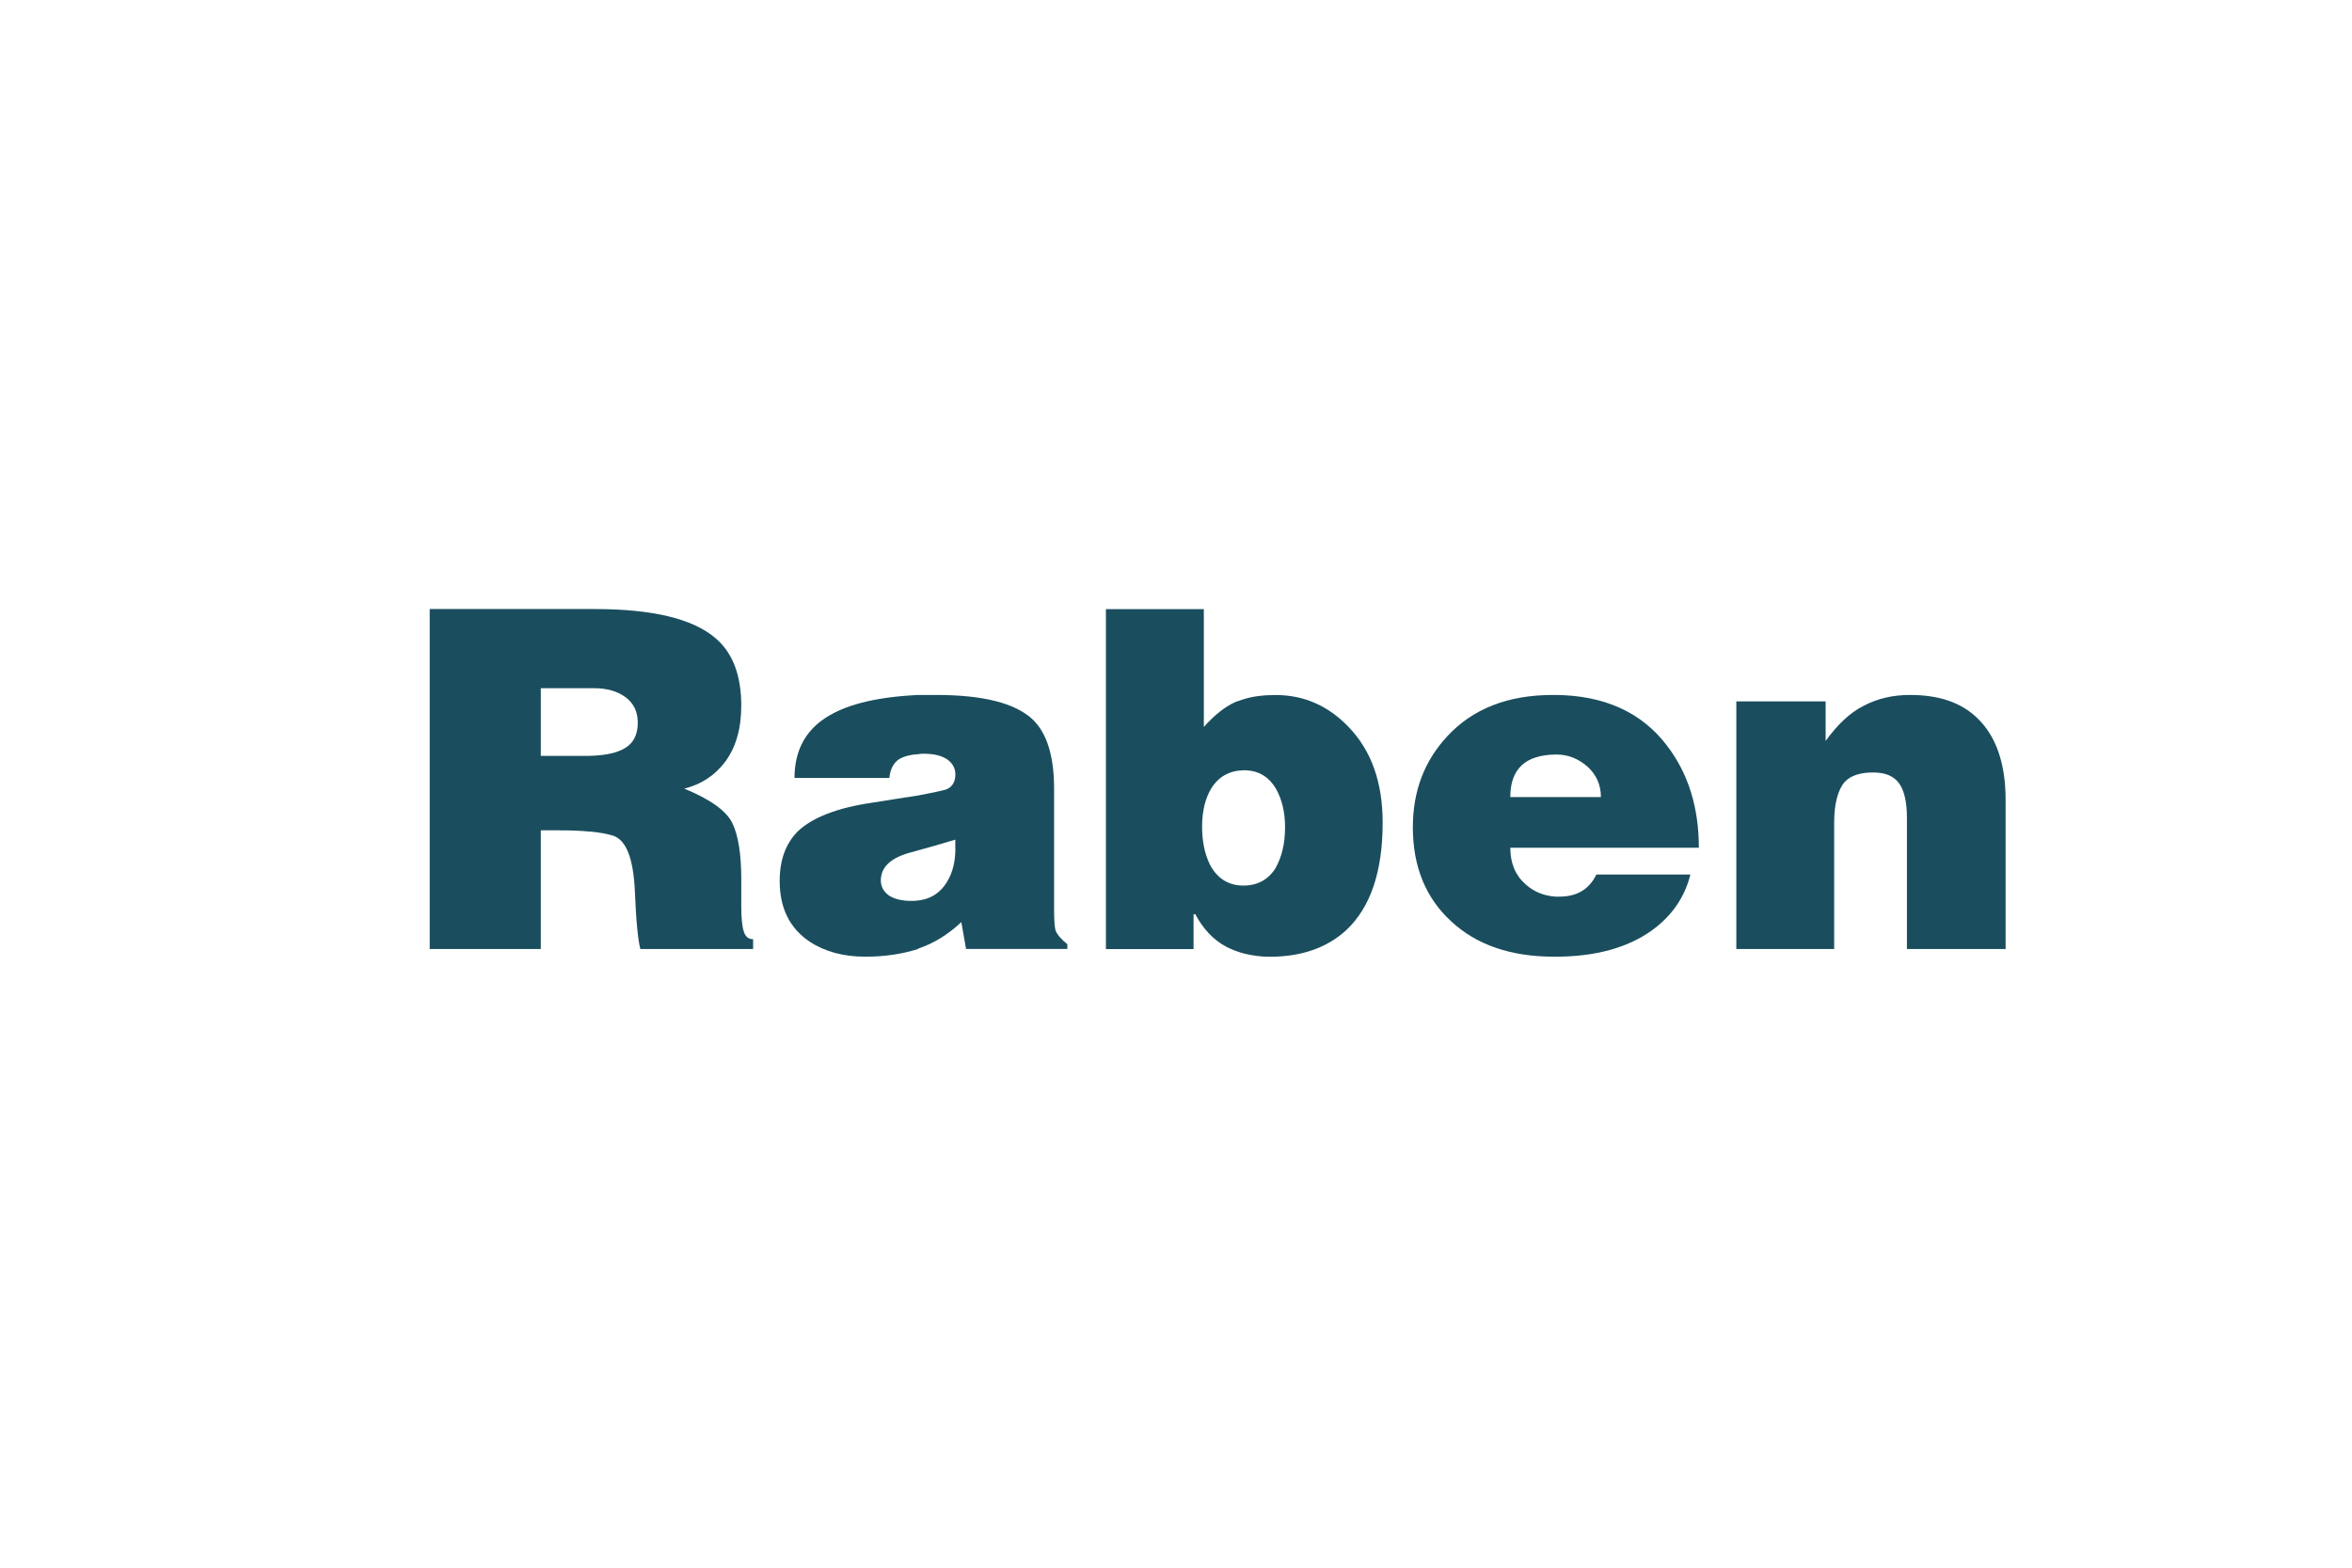
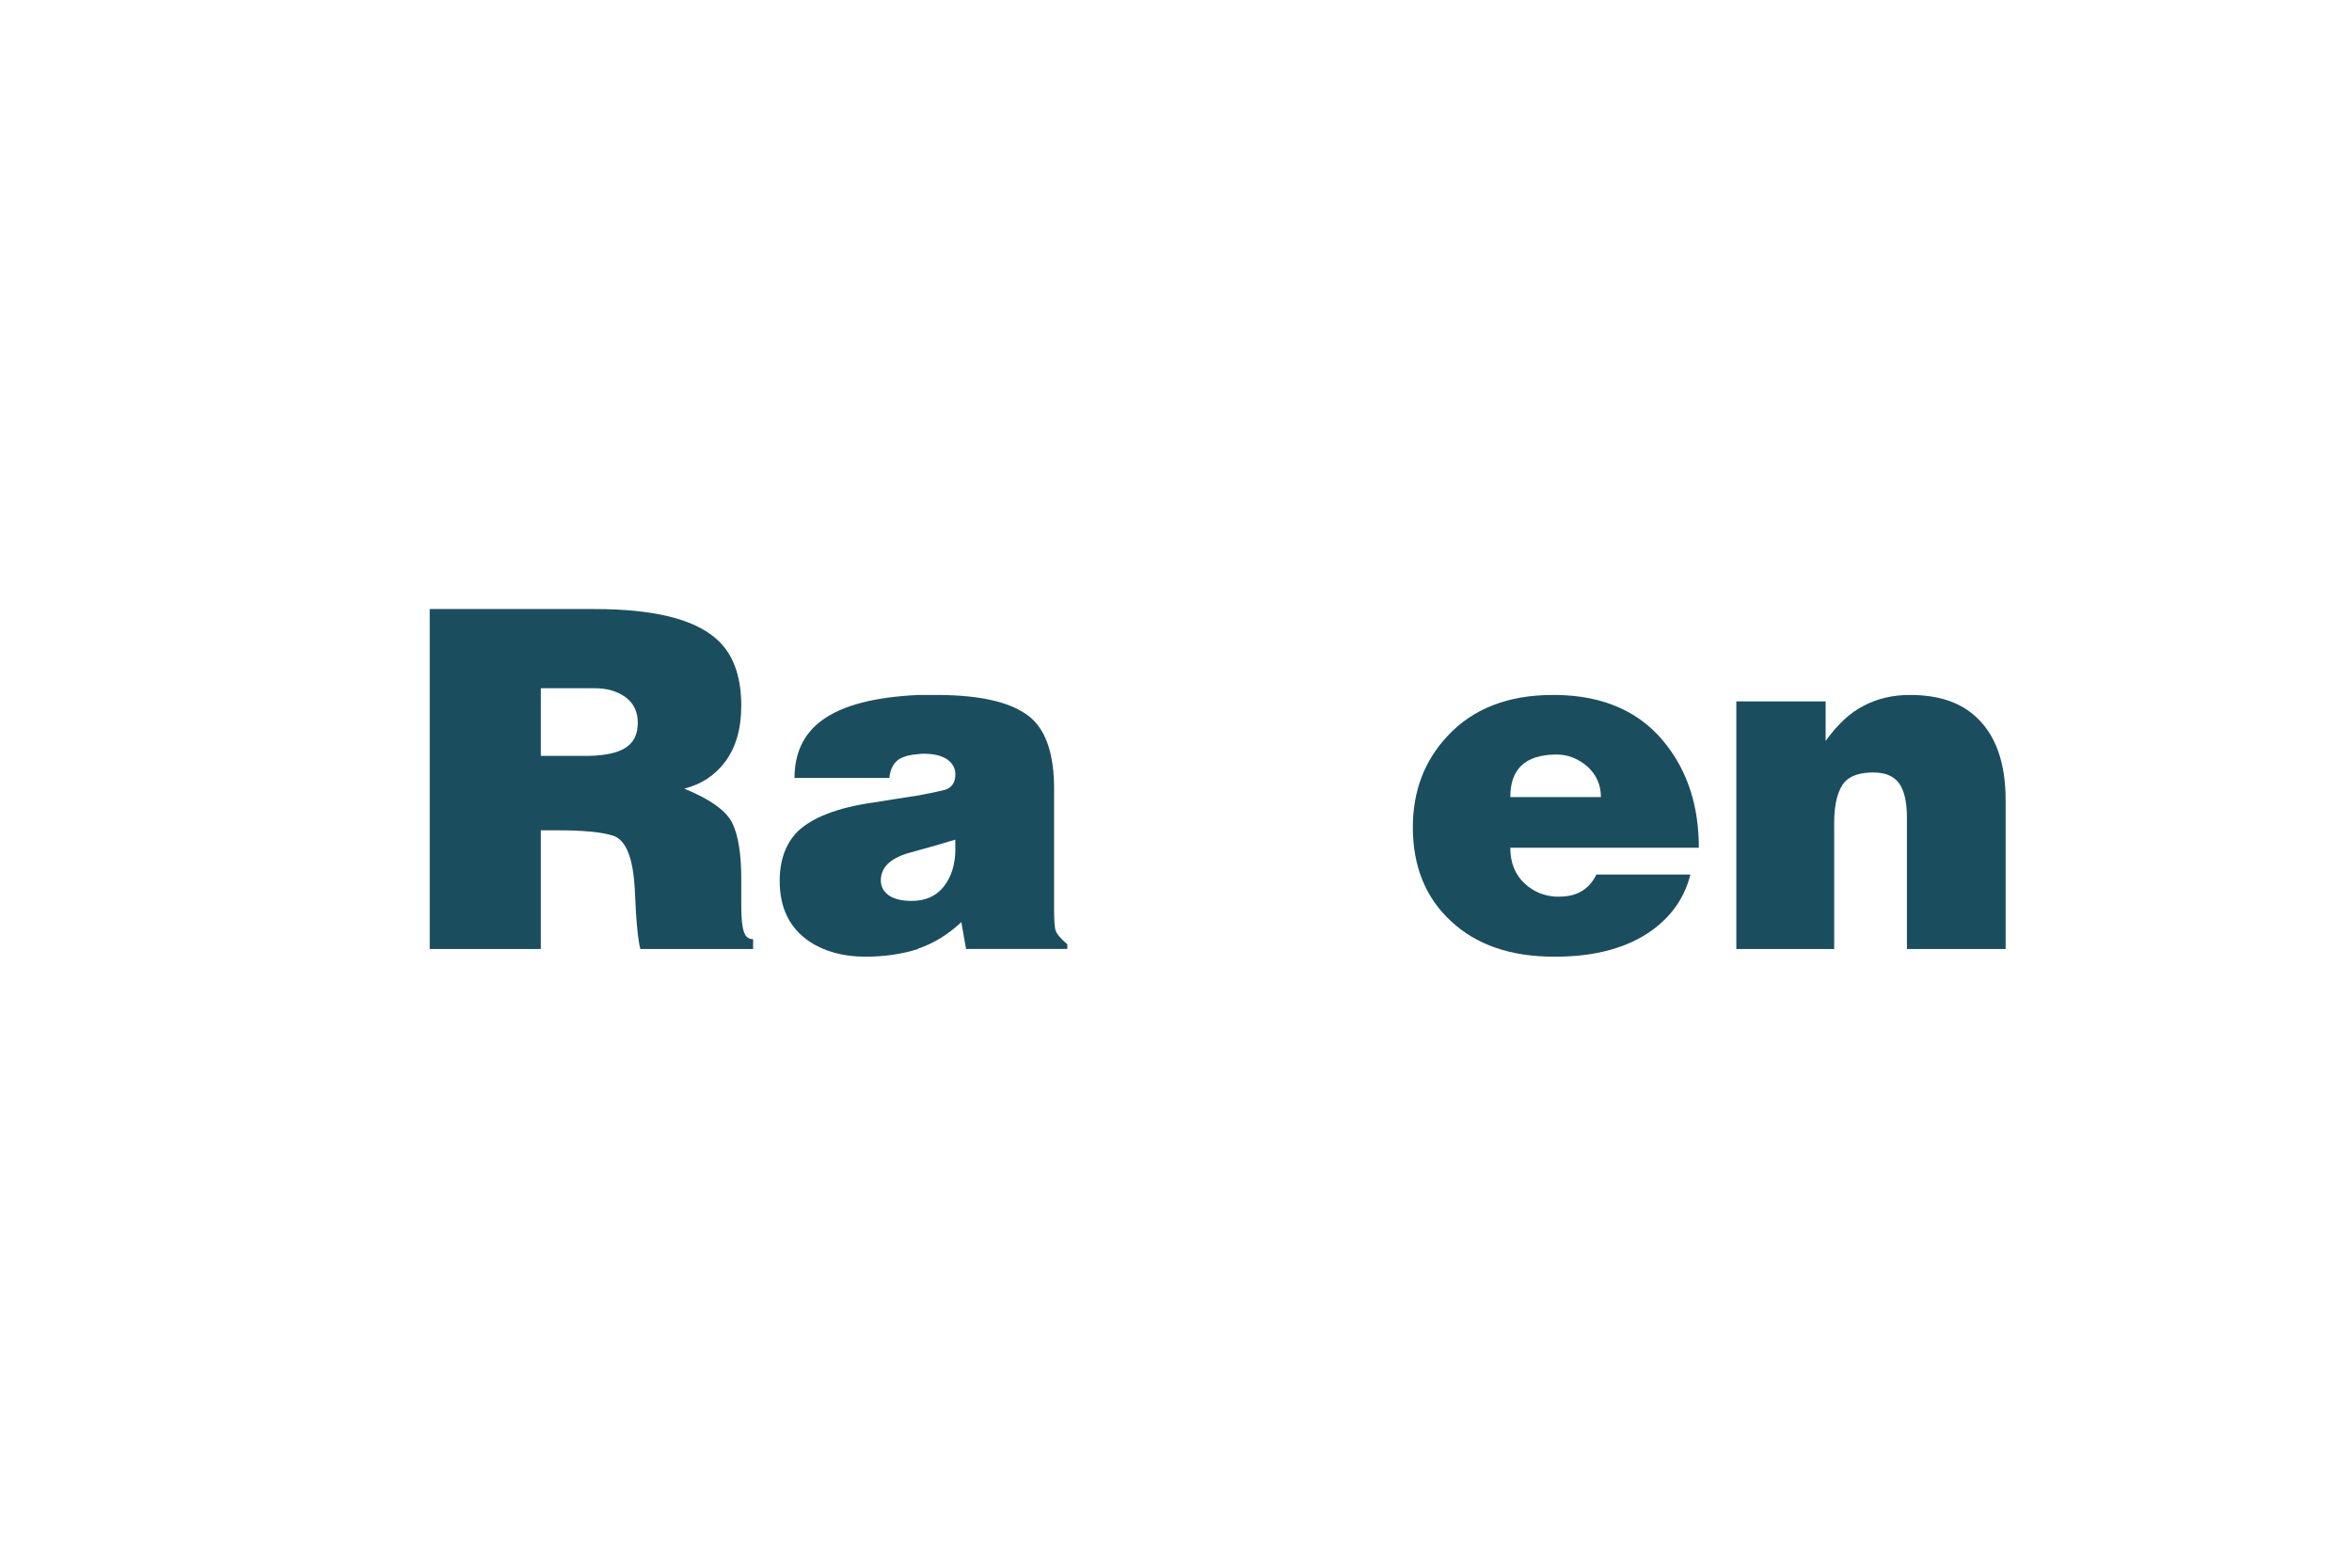
<svg xmlns="http://www.w3.org/2000/svg" id="logos" viewBox="0 0 300 200">
  <defs>
    <style>
      .cls-1 {
        fill: #1a4e5e;
        fill-rule: evenodd;
        stroke-width: 0px;
      }
    </style>
  </defs>
  <path class="cls-1" d="M94.88,118.85c-.22-.6-.33-1.74-.33-3.26v-3.42c0-3.2-.38-5.59-1.14-7.16-.76-1.57-2.82-3.04-6.13-4.4,2.17-.54,3.91-1.68,5.26-3.48,1.3-1.79,2.01-4.12,2.01-7.11,0-3.85-1.09-6.73-3.26-8.58-2.88-2.5-8.03-3.74-15.47-3.74h-21.01v43.37h14.17v-15.14h2.12c1.68,0,3.04.05,4.07.16h.16c1.09.11,2.06.27,2.93.54,1.63.6,2.5,2.88,2.71,6.89.16,4.07.43,6.57.71,7.55h14.38v-1.25c-.6,0-.98-.32-1.19-.98h0ZM80.22,95.07c-.98.87-2.66,1.3-5.05,1.36h-6.19v-8.63h6.84c1.57,0,2.93.38,3.96,1.14,1.03.76,1.57,1.85,1.57,3.26,0,1.25-.38,2.23-1.14,2.88h0Z" />
  <path class="cls-1" d="M134.67,118.79c-.16-.43-.22-1.36-.22-2.77v-15.42c0-4.13-.92-7.11-2.77-8.85-2.23-2.06-6.3-3.09-12.27-3.09h-2.28c-5.59.27-9.66,1.3-12.32,3.26-2.28,1.68-3.47,4.13-3.47,7.33h12.1c.11-1.14.54-1.95,1.3-2.44.6-.33,1.36-.54,2.39-.6.22-.05.49-.05.76-.05,1.3,0,2.28.27,2.99.76.65.49.98,1.14.98,1.85,0,.98-.38,1.63-1.19,1.95-.49.16-1.63.38-3.53.76-1.52.22-3.47.54-5.86.92-4.51.65-7.65,1.9-9.5,3.64-1.57,1.57-2.33,3.69-2.33,6.35,0,3.42,1.25,6.03,3.85,7.76,1.9,1.25,4.29,1.9,7.06,1.9,2.44,0,4.72-.33,6.73-.98l.05-.06c1.95-.65,3.8-1.79,5.48-3.37l.6,3.42h12.92v-.6c-.81-.65-1.3-1.25-1.47-1.68h0ZM121.86,108.26c0,1.96-.49,3.58-1.47,4.83-.81,1.03-1.9,1.63-3.26,1.79-.33.05-.65.05-.98.05-1.09,0-2.01-.22-2.71-.65-.71-.49-1.09-1.14-1.09-1.95,0-1.63,1.14-2.77,3.42-3.47.38-.11.81-.22,1.36-.38,1.19-.33,2.77-.76,4.72-1.36v1.14h0Z" />
-   <path class="cls-1" d="M172.01,92.74c-2.6-2.71-5.7-4.07-9.28-4.07-1.57,0-2.93.16-4.13.54-.33.11-.65.22-.98.33-1.36.6-2.71,1.68-4.07,3.2v-15.03h-12.49v43.37h11.18v-4.45h.22c.98,1.84,2.28,3.26,3.91,4.13.71.38,1.47.65,2.23.87,1.08.27,2.17.43,3.37.43,4.02,0,7.27-1.14,9.72-3.37,3.09-2.88,4.67-7.44,4.67-13.73,0-5.1-1.41-9.17-4.34-12.21h0ZM162.73,110.7c-.93,1.52-2.34,2.28-4.13,2.28-1.9,0-3.37-.92-4.29-2.71-.65-1.36-.98-2.93-.98-4.83s.38-3.58,1.19-4.89c.92-1.47,2.28-2.23,4.07-2.28h.11c1.79,0,3.15.81,4.07,2.39.76,1.36,1.14,2.99,1.14,4.88,0,2.12-.43,3.8-1.19,5.16h0Z" />
  <path class="cls-1" d="M198.88,114.39h-.49c-1.47-.11-2.71-.6-3.8-1.57-1.3-1.14-1.95-2.71-1.95-4.67h24.05c0-5.16-1.36-9.5-4.07-13.03-3.2-4.23-7.98-6.41-14.22-6.46h-.33c-5.7,0-10.2,1.74-13.46,5.26-2.93,3.15-4.4,7-4.4,11.62,0,4.99,1.63,9.01,4.89,12,3.2,2.99,7.6,4.51,13.08,4.51h.22c5.1,0,9.23-1.14,12.32-3.37,2.55-1.85,4.18-4.24,4.89-7.11h-11.99c-.92,1.9-2.5,2.82-4.72,2.82h0ZM198.39,96.26h.16c1.47,0,2.77.54,3.91,1.52,1.14,1.03,1.74,2.33,1.74,3.91h-11.56c0-3.58,1.9-5.37,5.75-5.43h0Z" />
  <path class="cls-1" d="M221.46,89.48h11.4v5.05c1.52-2.12,3.15-3.64,4.89-4.51,1.79-.92,3.69-1.36,5.86-1.36,3.64,0,6.46.92,8.52,2.88,2.44,2.28,3.69,5.81,3.69,10.53v19h-12.59v-16.77c0-1.95-.33-3.42-.98-4.34-.71-.98-1.79-1.41-3.36-1.41s-2.82.38-3.58,1.19c-.87.98-1.36,2.77-1.36,5.21v16.12h-12.48v-31.59h0Z" />
</svg>